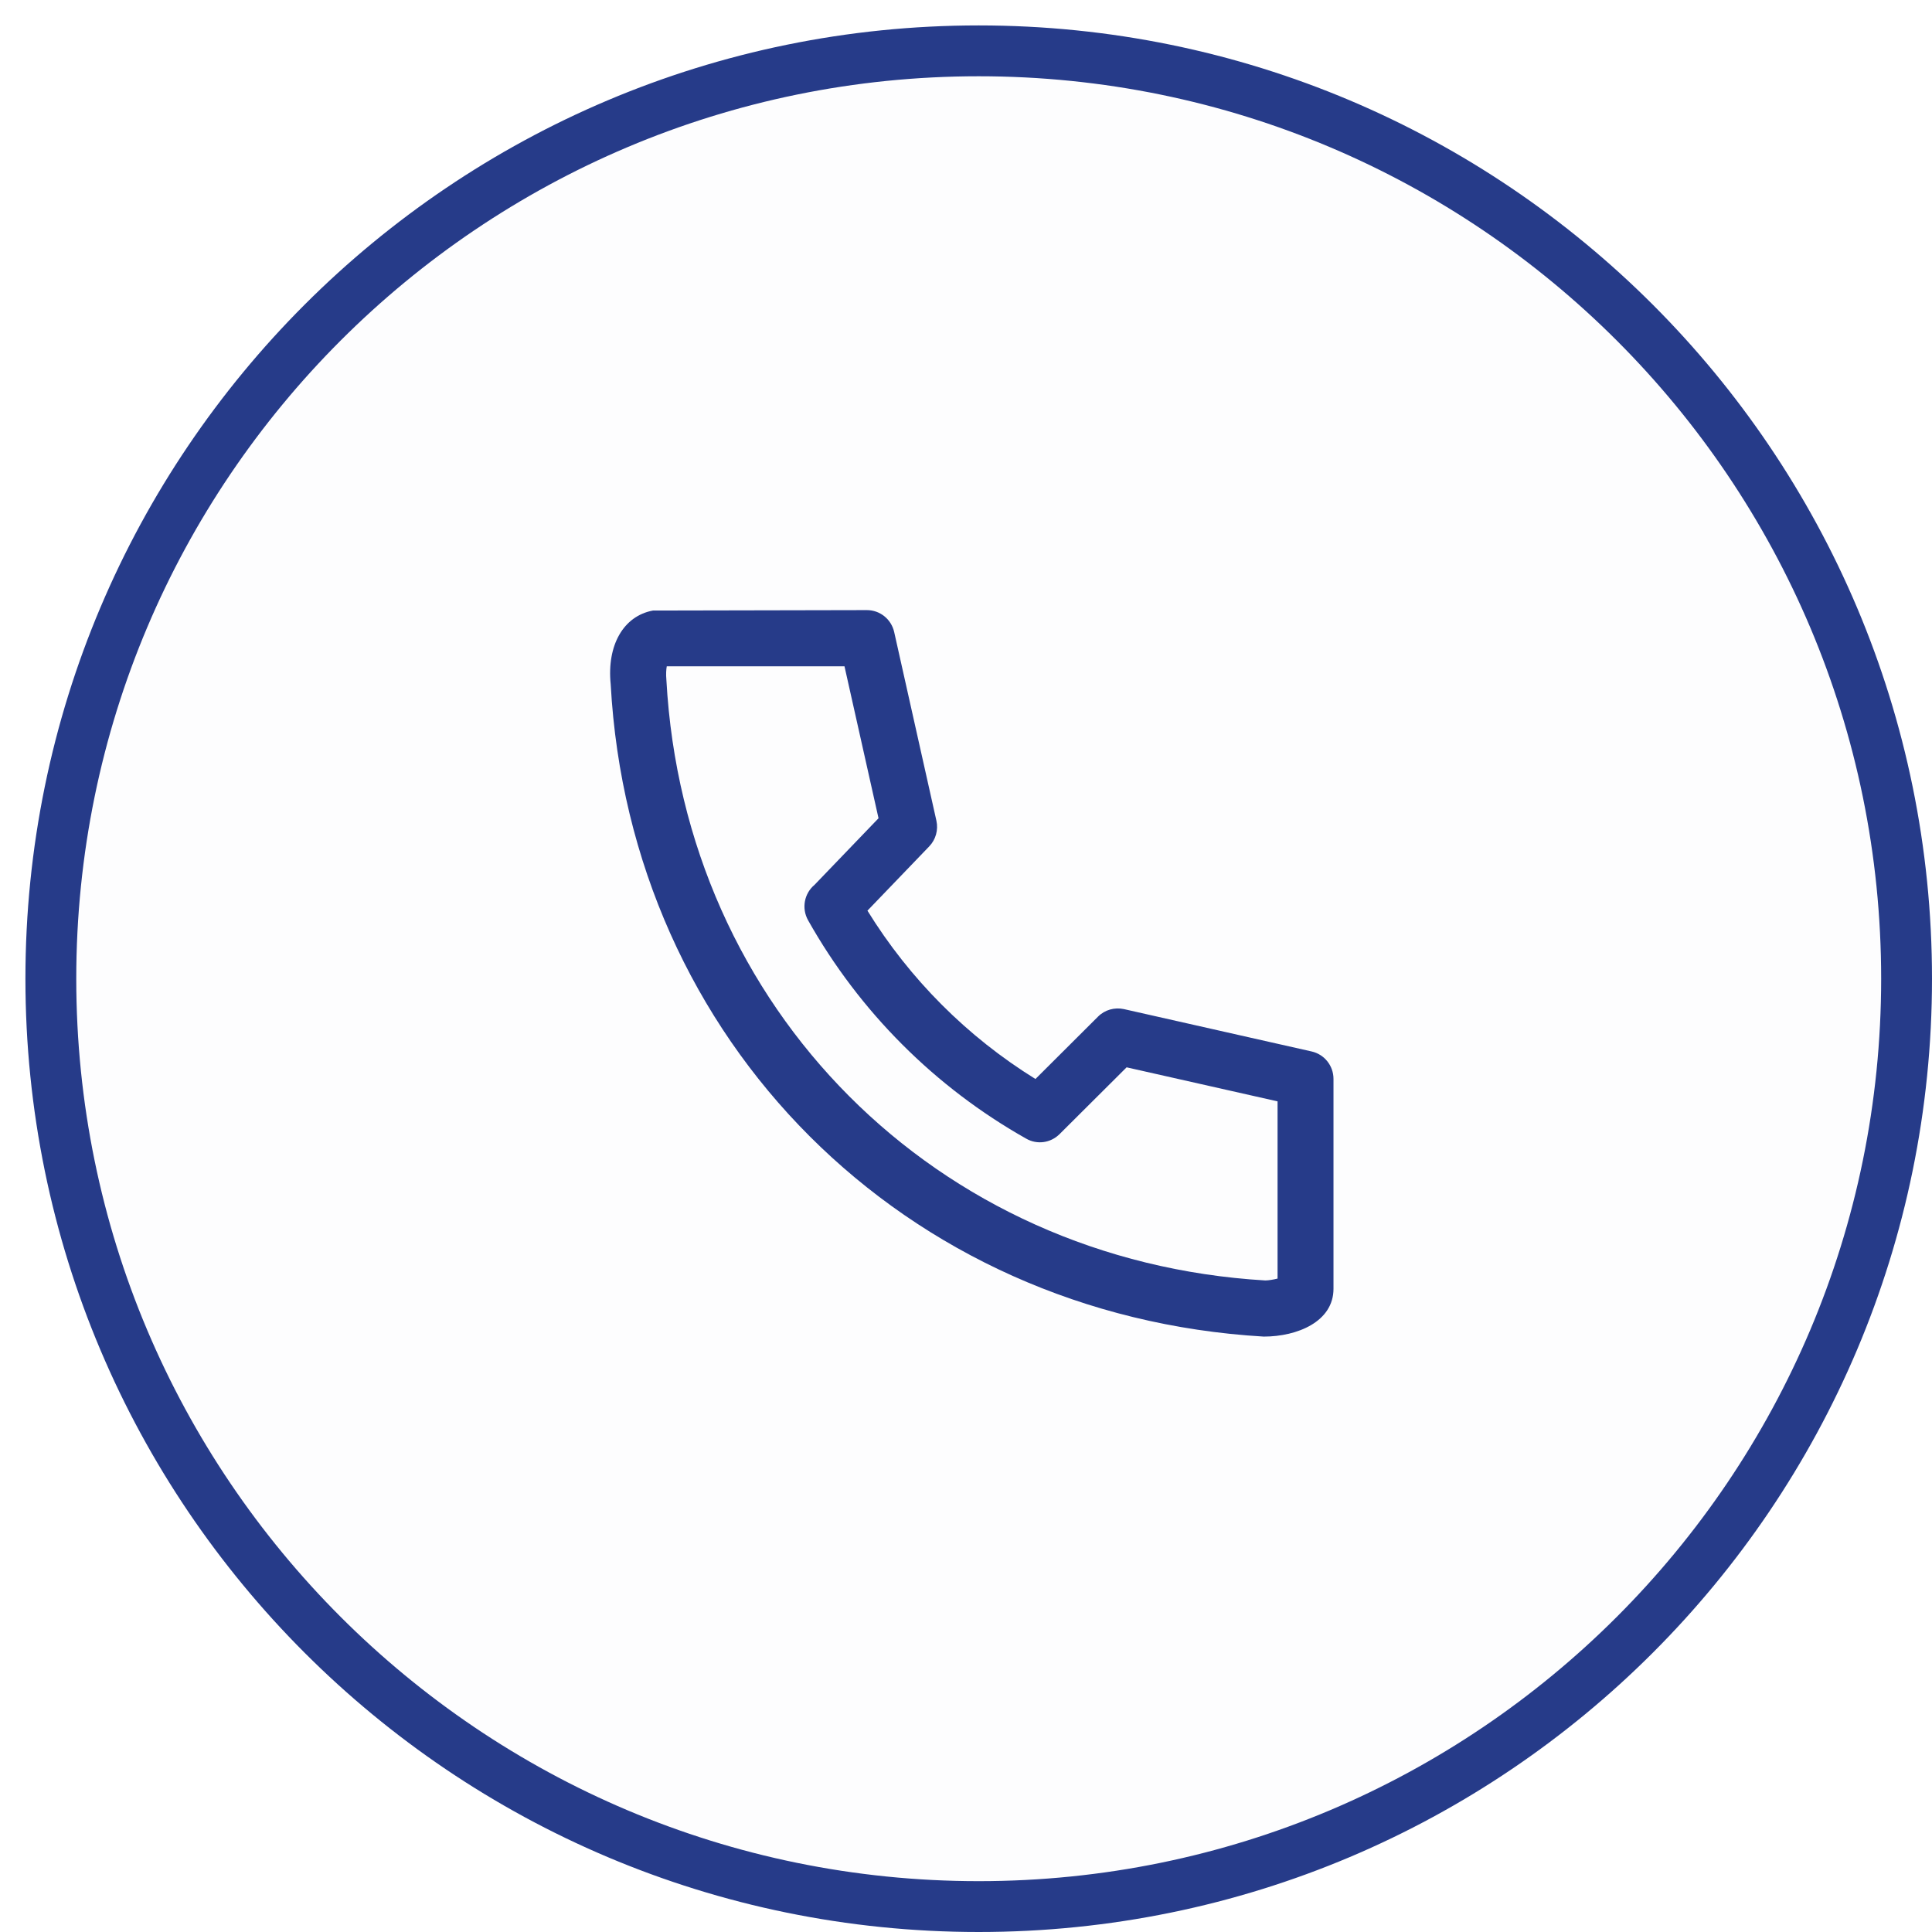
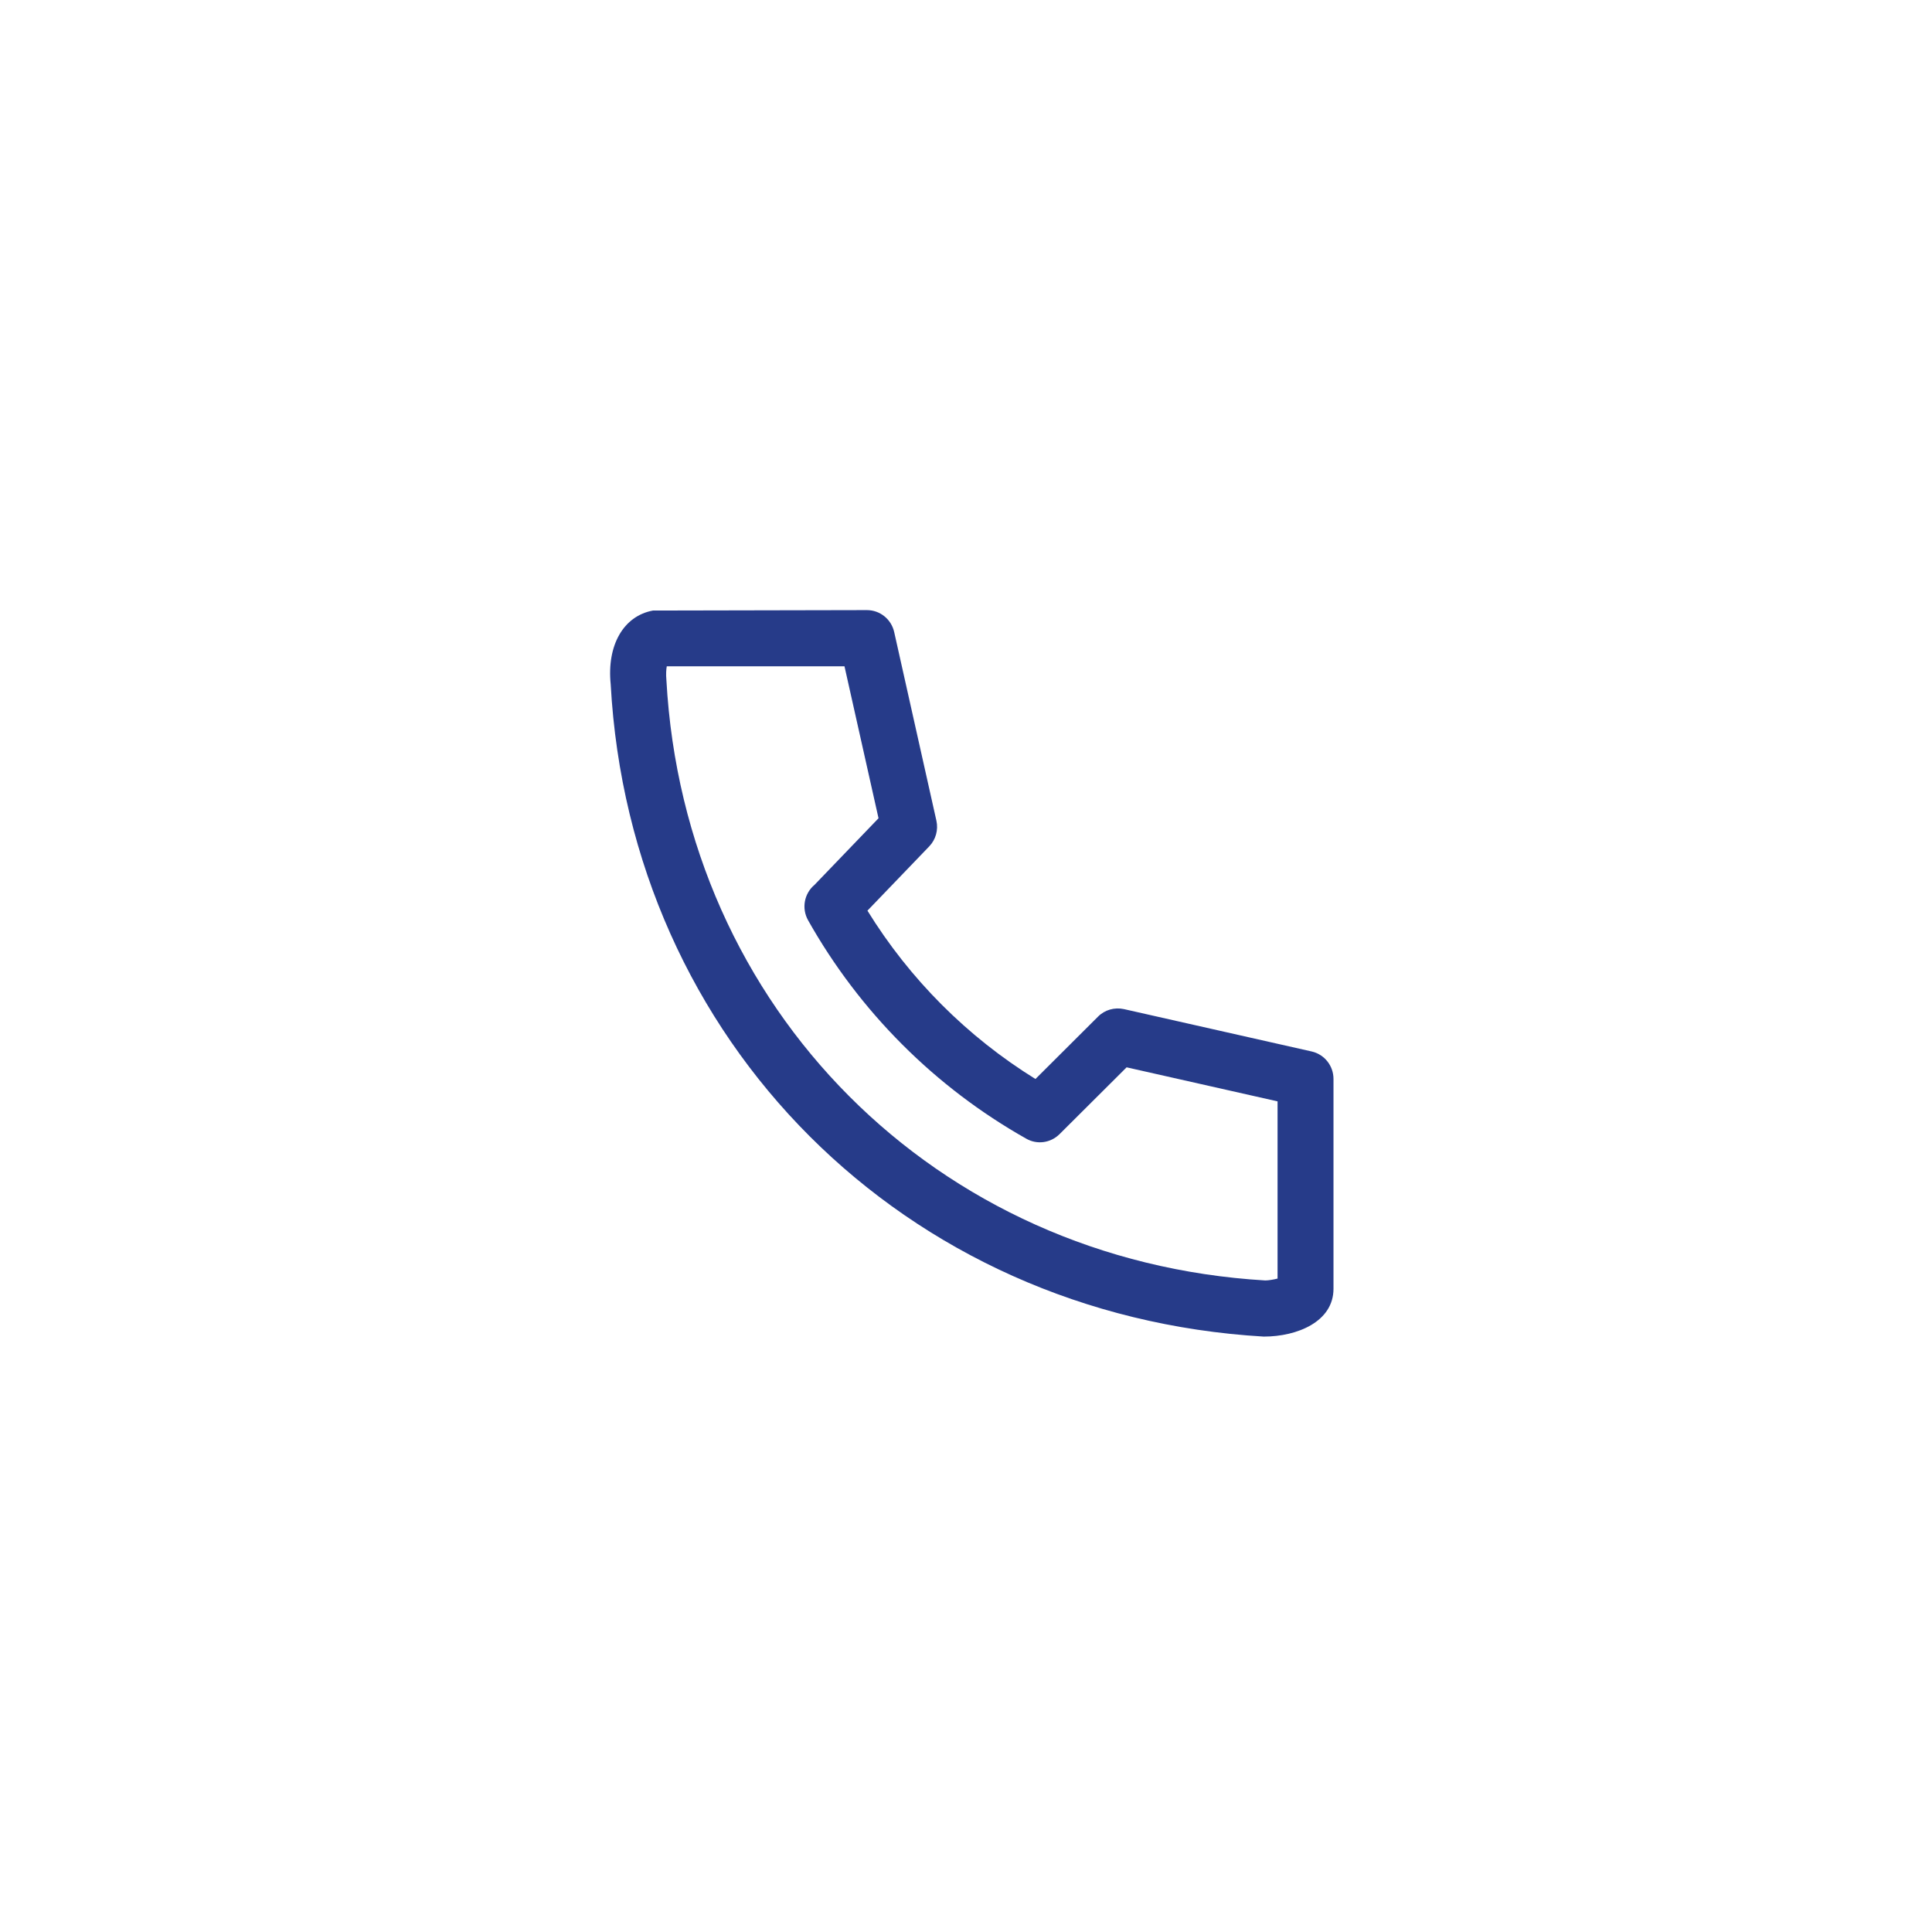
<svg xmlns="http://www.w3.org/2000/svg" width="38" height="38" viewBox="0 0 76 76" fill="none">
-   <path d="M38.5 2C58.658 2 75 18.343 75 38.5C75 58.658 58.658 75 38.5 75C18.342 75 2 58.658 2 38.5C2 18.343 18.342 2 38.5 2Z" fill="#263B89" fill-opacity="0.01" stroke="#263B89" stroke-width="2" />
  <path fill-rule="evenodd" clip-rule="evenodd" d="M49.712 52.578C35.569 51.747 24.79 40.953 24.023 26.916C23.868 25.39 24.519 24.233 25.685 24.017L34.101 24C34.617 24 35.061 24.358 35.175 24.863L36.836 32.285C36.916 32.647 36.811 33.027 36.553 33.295L34.123 35.823C35.784 38.515 38.046 40.781 40.732 42.445L43.194 39.991C43.46 39.723 43.845 39.617 44.21 39.695L51.597 41.362C52.099 41.476 52.456 41.923 52.456 42.442V50.698C52.456 51.989 51.034 52.578 49.712 52.578ZM26.229 26.21C26.207 26.333 26.193 26.521 26.214 26.745C26.925 39.691 36.832 49.605 49.777 50.37C49.91 50.368 50.103 50.335 50.256 50.296V43.325L44.318 41.986L41.681 44.613C41.331 44.962 40.796 45.038 40.367 44.791C36.778 42.767 33.811 39.797 31.787 36.2C31.523 35.727 31.639 35.143 32.041 34.808L34.559 32.188L33.22 26.21H26.229Z" fill="#263B89" />
</svg>